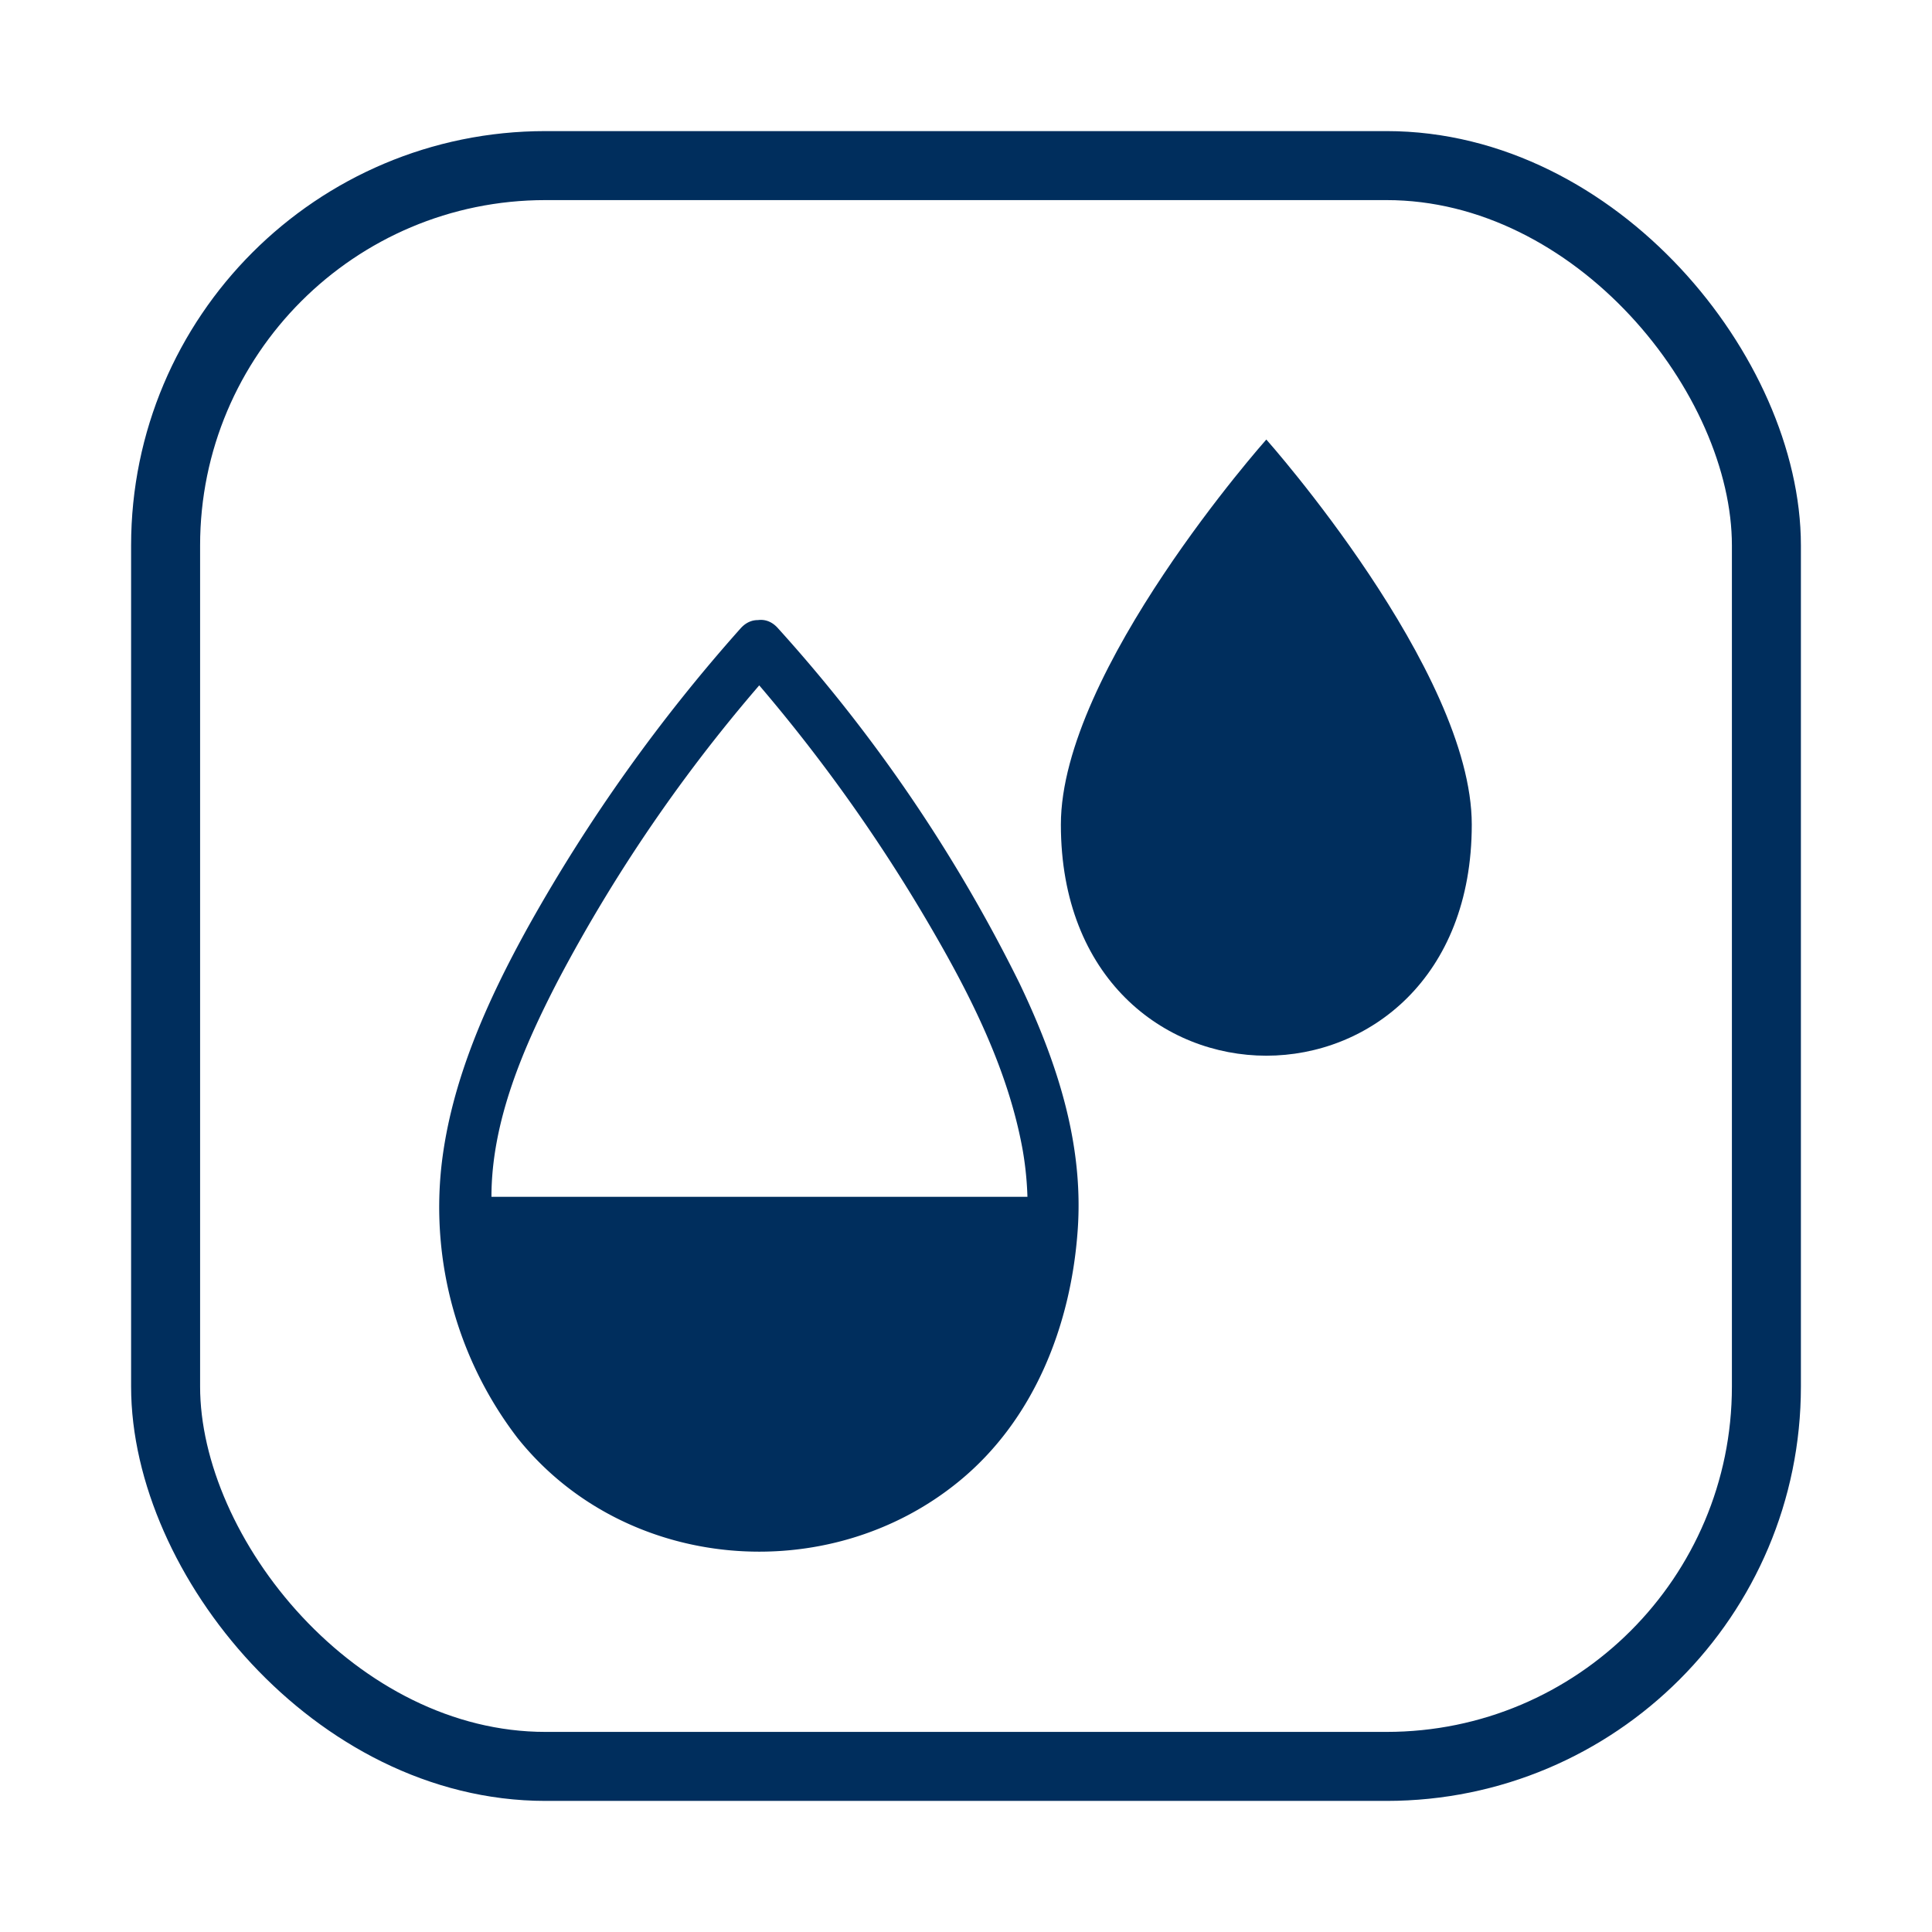
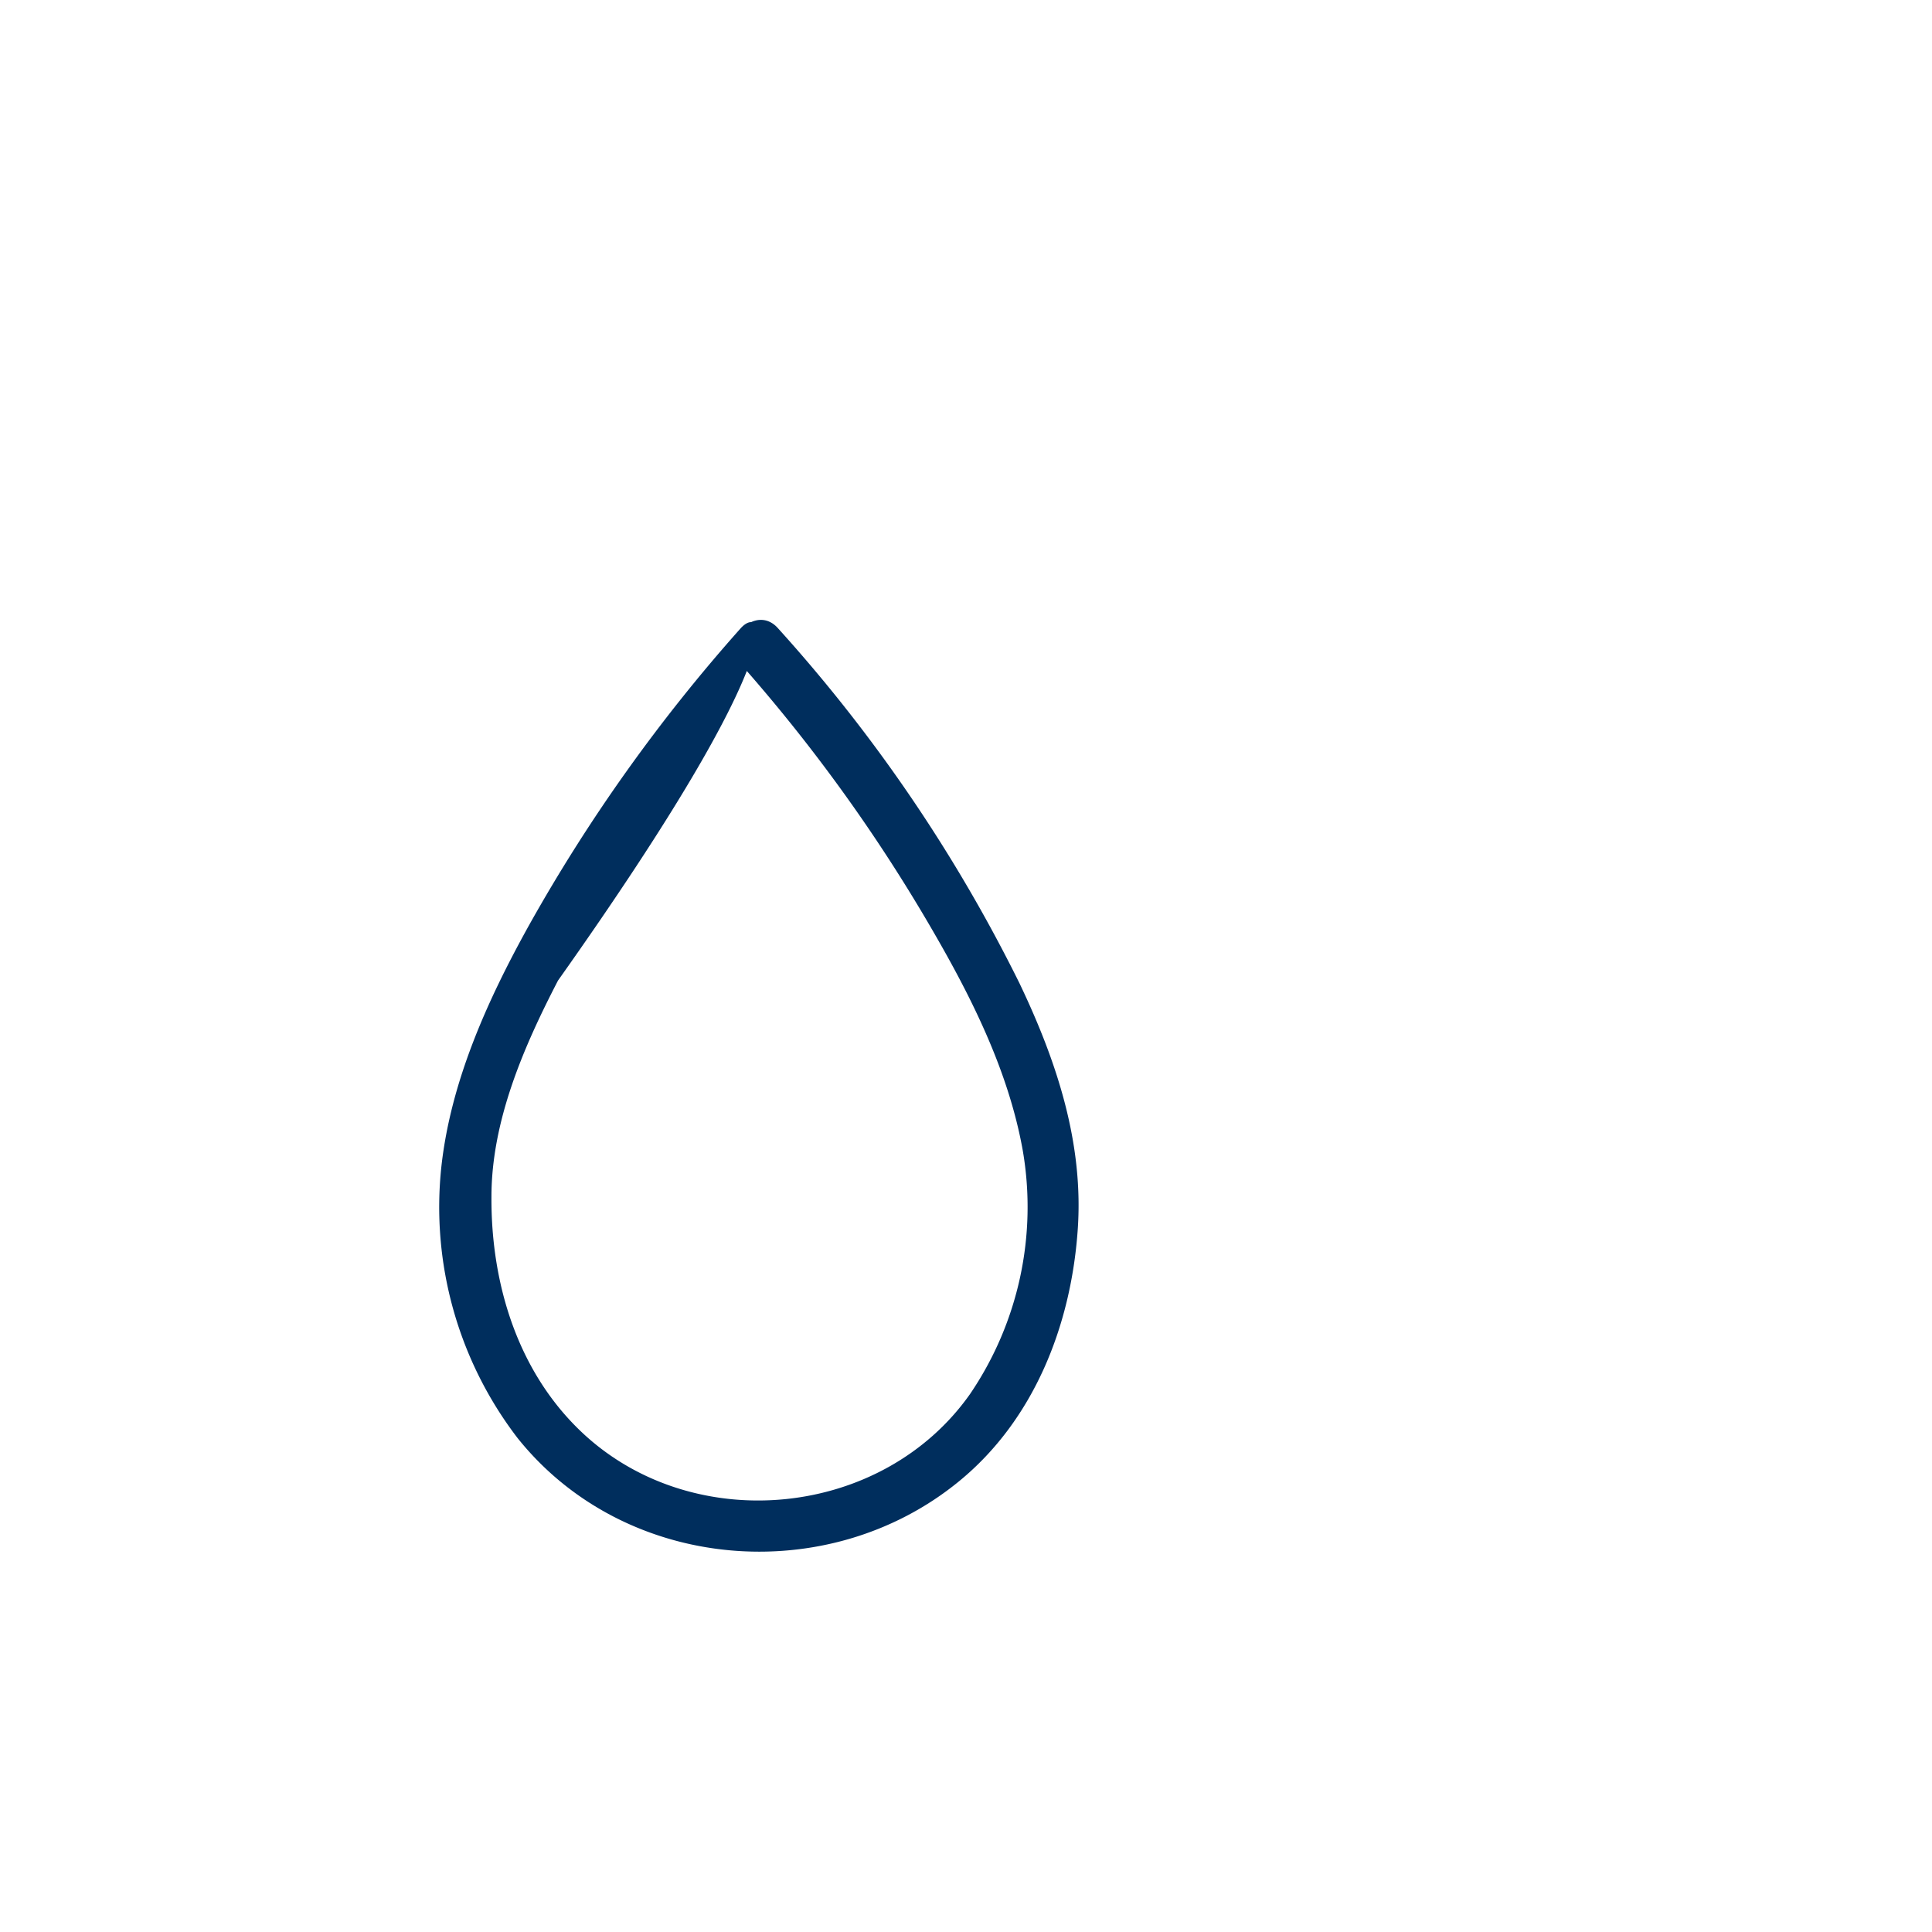
<svg xmlns="http://www.w3.org/2000/svg" viewBox="0 0 112 112">
  <defs>
    <style>.cls-1{fill:#fff;}.cls-2{fill:#002e5d;}.cls-3{fill:none;stroke:#002e5d;stroke-miterlimit:10;stroke-width:4px;}</style>
  </defs>
  <g id="Layer_2" data-name="Layer 2">
    <g id="Layer_1-2" data-name="Layer 1">
-       <rect class="cls-1" width="112" height="112" />
-       <path class="cls-2" d="M73.41,25.48S61.5,38.87,61.5,47.8s6,13.4,11.91,13.4,11.91-4.47,11.91-13.4S73.41,25.48,73.41,25.48Z" />
-       <rect class="cls-3" x="9.6" y="9.6" width="92.8" height="92.8" rx="22.02" />
-       <path class="cls-1" d="M44,37.48S27,56.62,27,69.38s8.5,19.14,17,19.14,17-6.38,17-19.14S44,37.48,44,37.48Z" />
-       <path class="cls-2" d="M42.94,36.42A97.23,97.23,0,0,0,30.65,53.67c-2.39,4.31-4.51,9-5.06,13.93A22,22,0,0,0,30,83.36c6.21,7.78,18,8.75,25.61,2.5,4.33-3.55,6.46-9,6.86-14.48.38-5.07-1.21-9.86-3.37-14.38a90.29,90.29,0,0,0-14-20.58c-1.28-1.45-3.4.68-2.12,2.12A95.82,95.82,0,0,1,54,53.83c2.33,4,4.47,8.28,5.29,12.86a19.29,19.29,0,0,1-3.06,14.13C51.16,88,40.33,89.07,33.89,83.18c-3.84-3.52-5.43-8.7-5.4-13.8,0-4.4,1.87-8.7,3.86-12.54a91.57,91.57,0,0,1,12.71-18.3C46.34,37.1,44.22,35,42.94,36.42Z" />
-       <path class="cls-2" d="M27,69.38c0,12.76,8.5,19.14,17,19.14s17-6.38,17-19.14" />
+       <path class="cls-2" d="M42.94,36.42A97.23,97.23,0,0,0,30.65,53.67c-2.39,4.31-4.51,9-5.06,13.93A22,22,0,0,0,30,83.36c6.21,7.78,18,8.75,25.61,2.5,4.33-3.55,6.46-9,6.86-14.48.38-5.07-1.21-9.86-3.37-14.38a90.29,90.29,0,0,0-14-20.58c-1.28-1.45-3.4.68-2.12,2.12A95.82,95.82,0,0,1,54,53.83c2.33,4,4.47,8.28,5.29,12.86a19.29,19.29,0,0,1-3.06,14.13C51.16,88,40.33,89.07,33.89,83.18c-3.84-3.52-5.43-8.7-5.4-13.8,0-4.4,1.87-8.7,3.86-12.54C46.34,37.1,44.22,35,42.94,36.42Z" />
    </g>
  </g>
</svg>